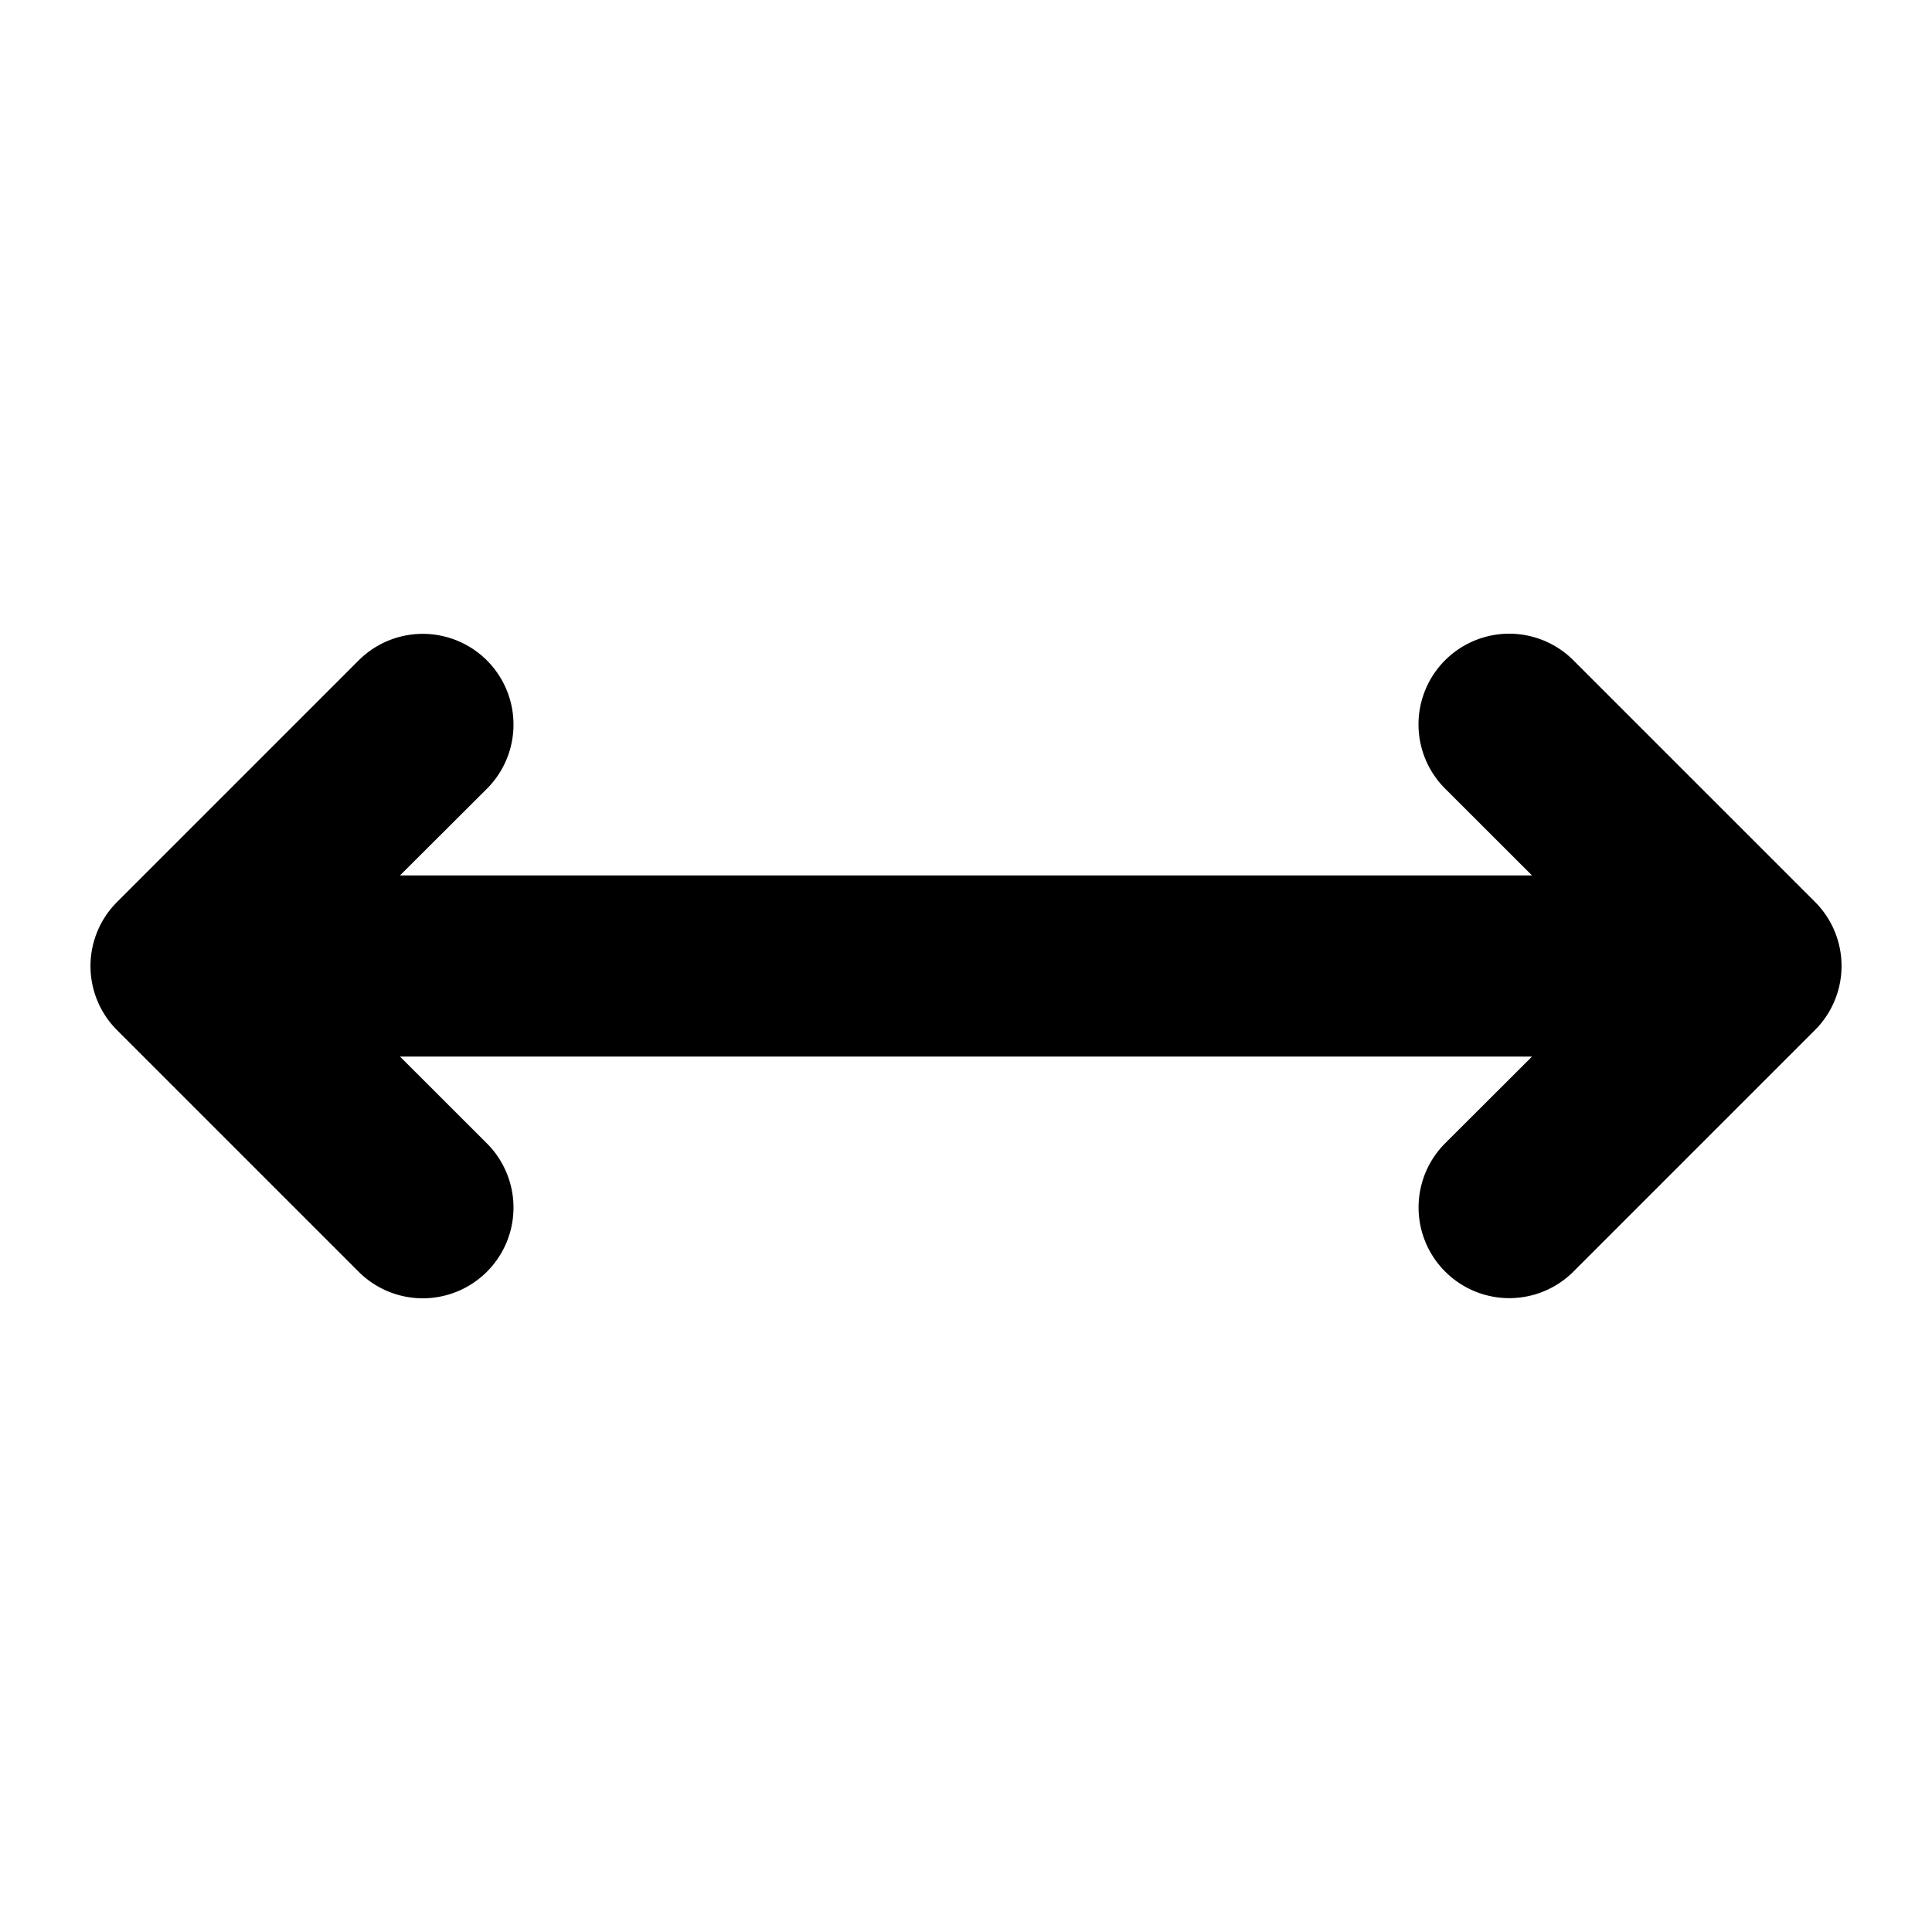
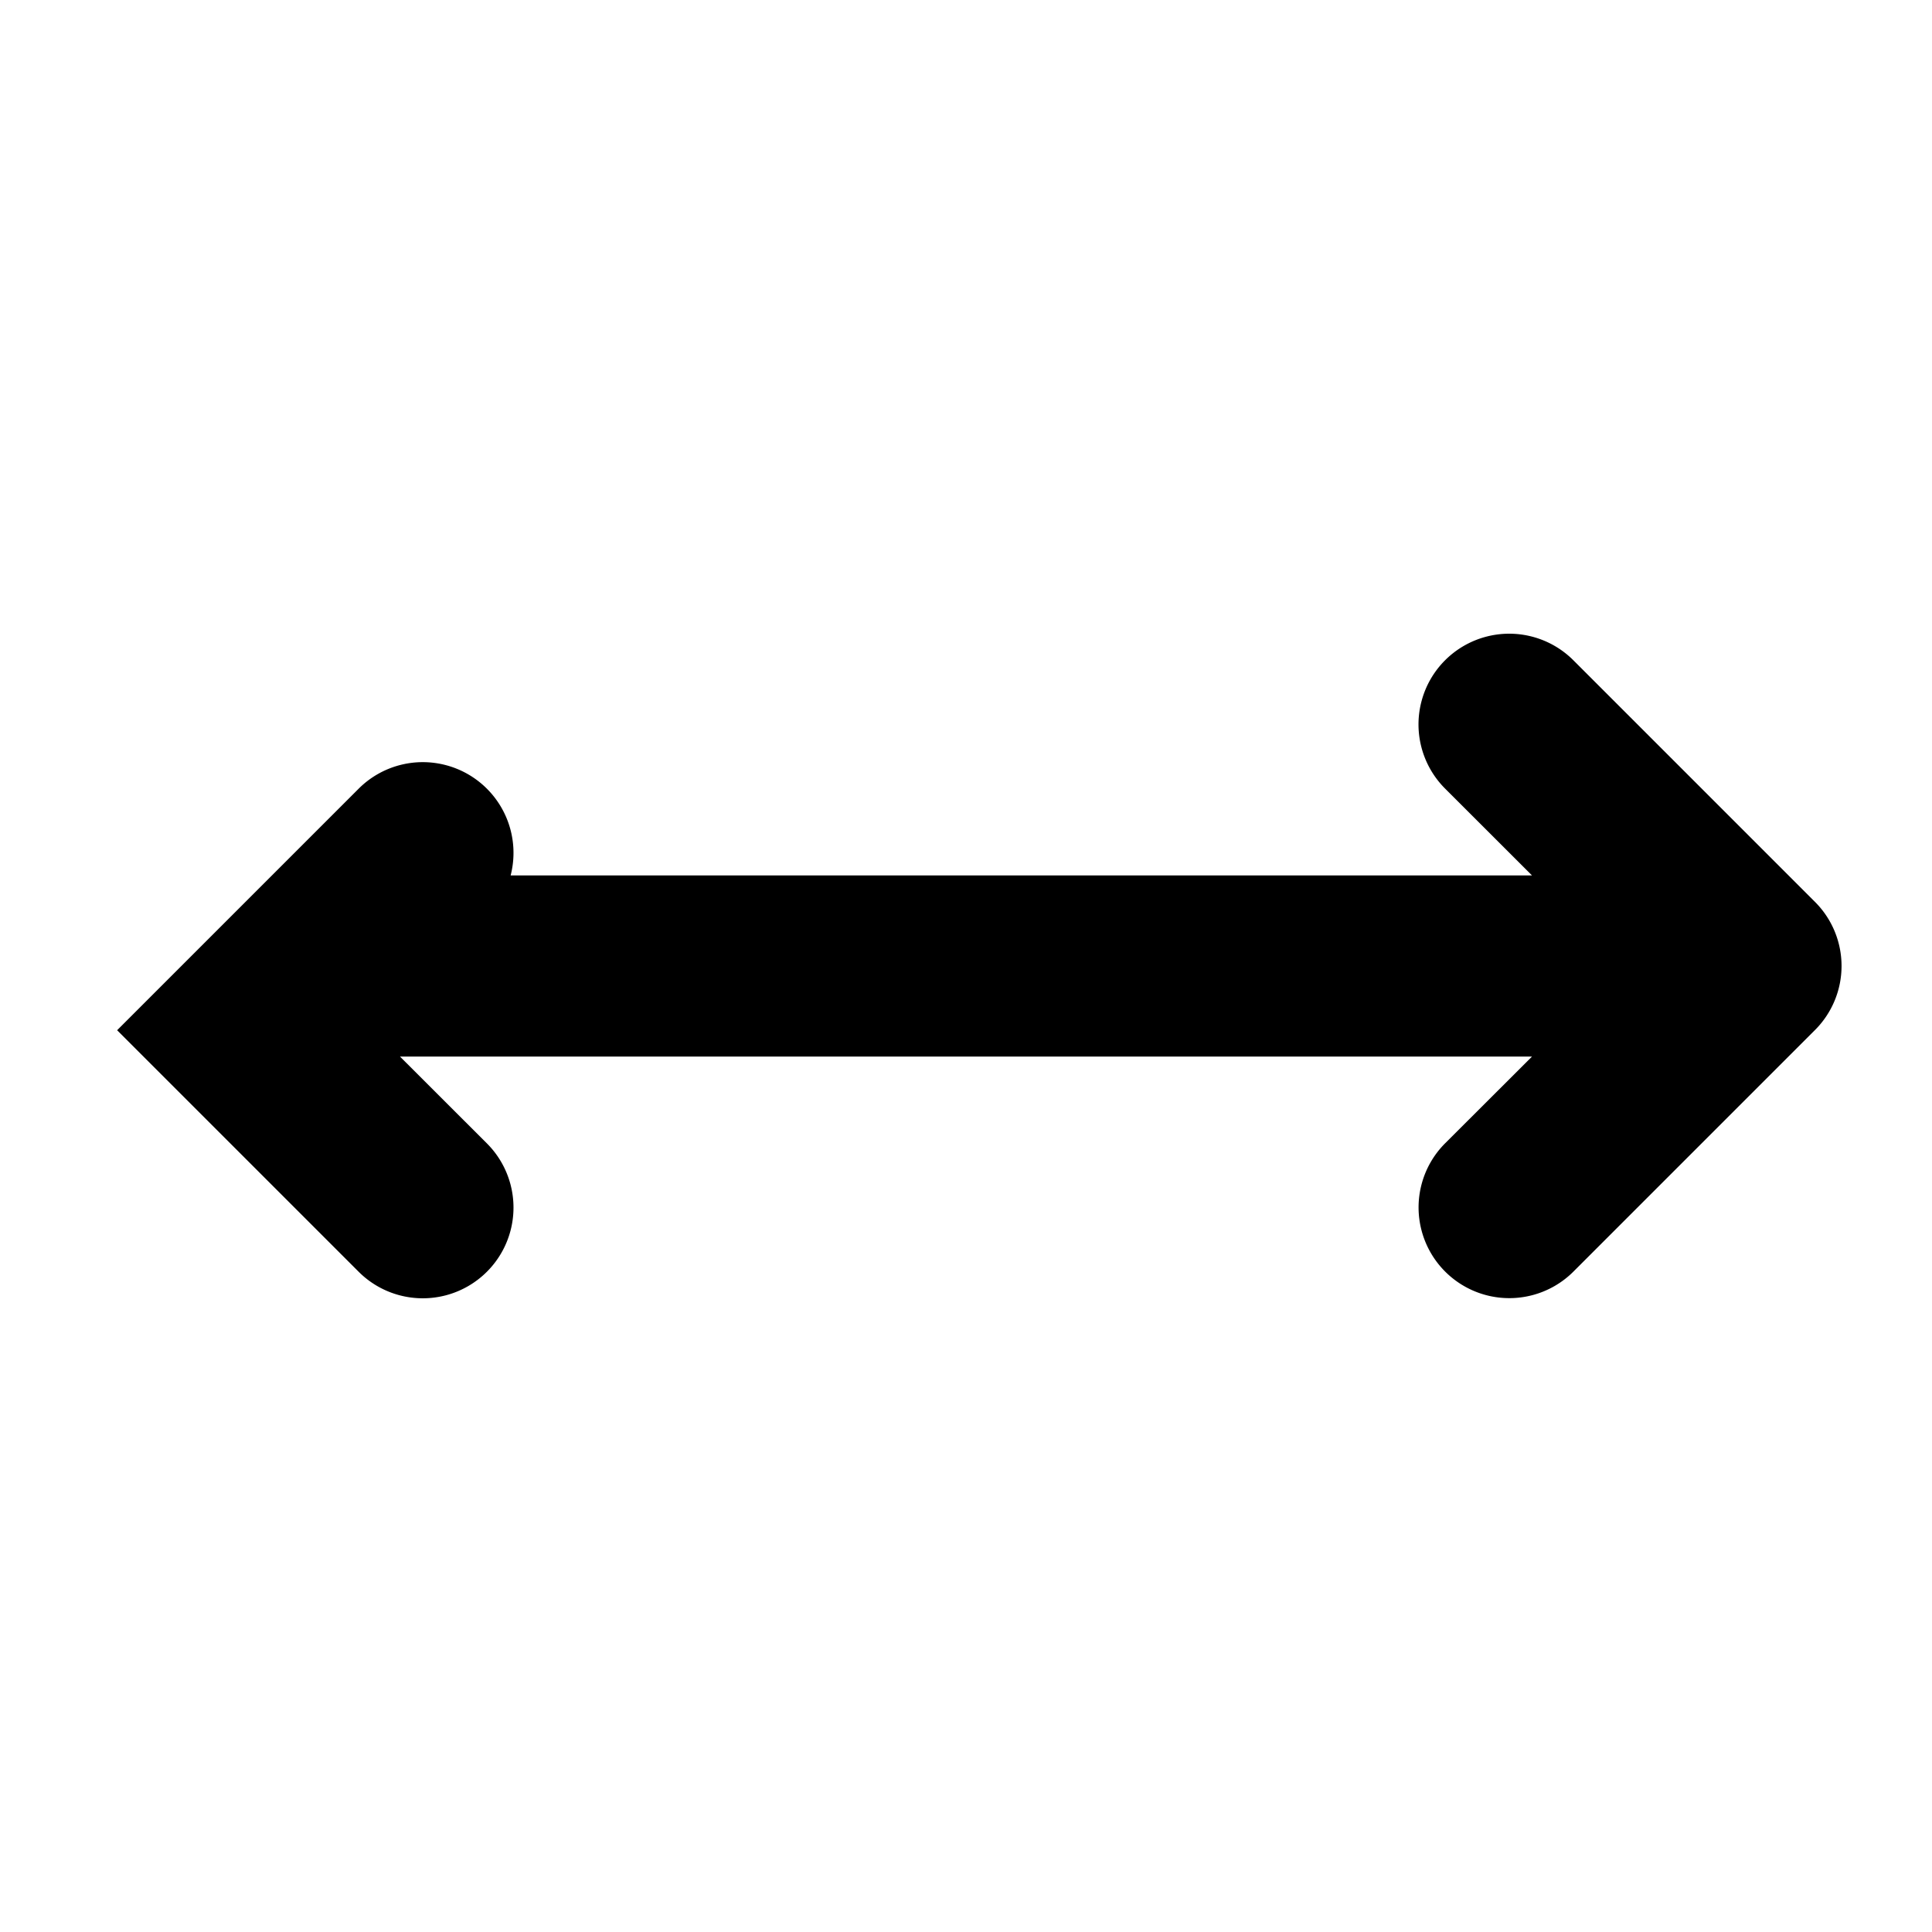
<svg xmlns="http://www.w3.org/2000/svg" viewBox="0 0 256 256" fill="#000000" height="32" width="32">
-   <path d="M240.49,136.49l-32,32a12,12,0,0,1-17-17L203,140H53l11.52,11.51a12,12,0,0,1-17,17l-32-32a12,12,0,0,1,0-17l32-32a12,12,0,1,1,17,17L53,116H203l-11.52-11.51a12,12,0,0,1,17-17l32,32A12,12,0,0,1,240.49,136.49Z" />
+   <path d="M240.49,136.49l-32,32a12,12,0,0,1-17-17L203,140H53l11.52,11.51a12,12,0,0,1-17,17l-32-32l32-32a12,12,0,1,1,17,17L53,116H203l-11.52-11.51a12,12,0,0,1,17-17l32,32A12,12,0,0,1,240.49,136.49Z" />
</svg>